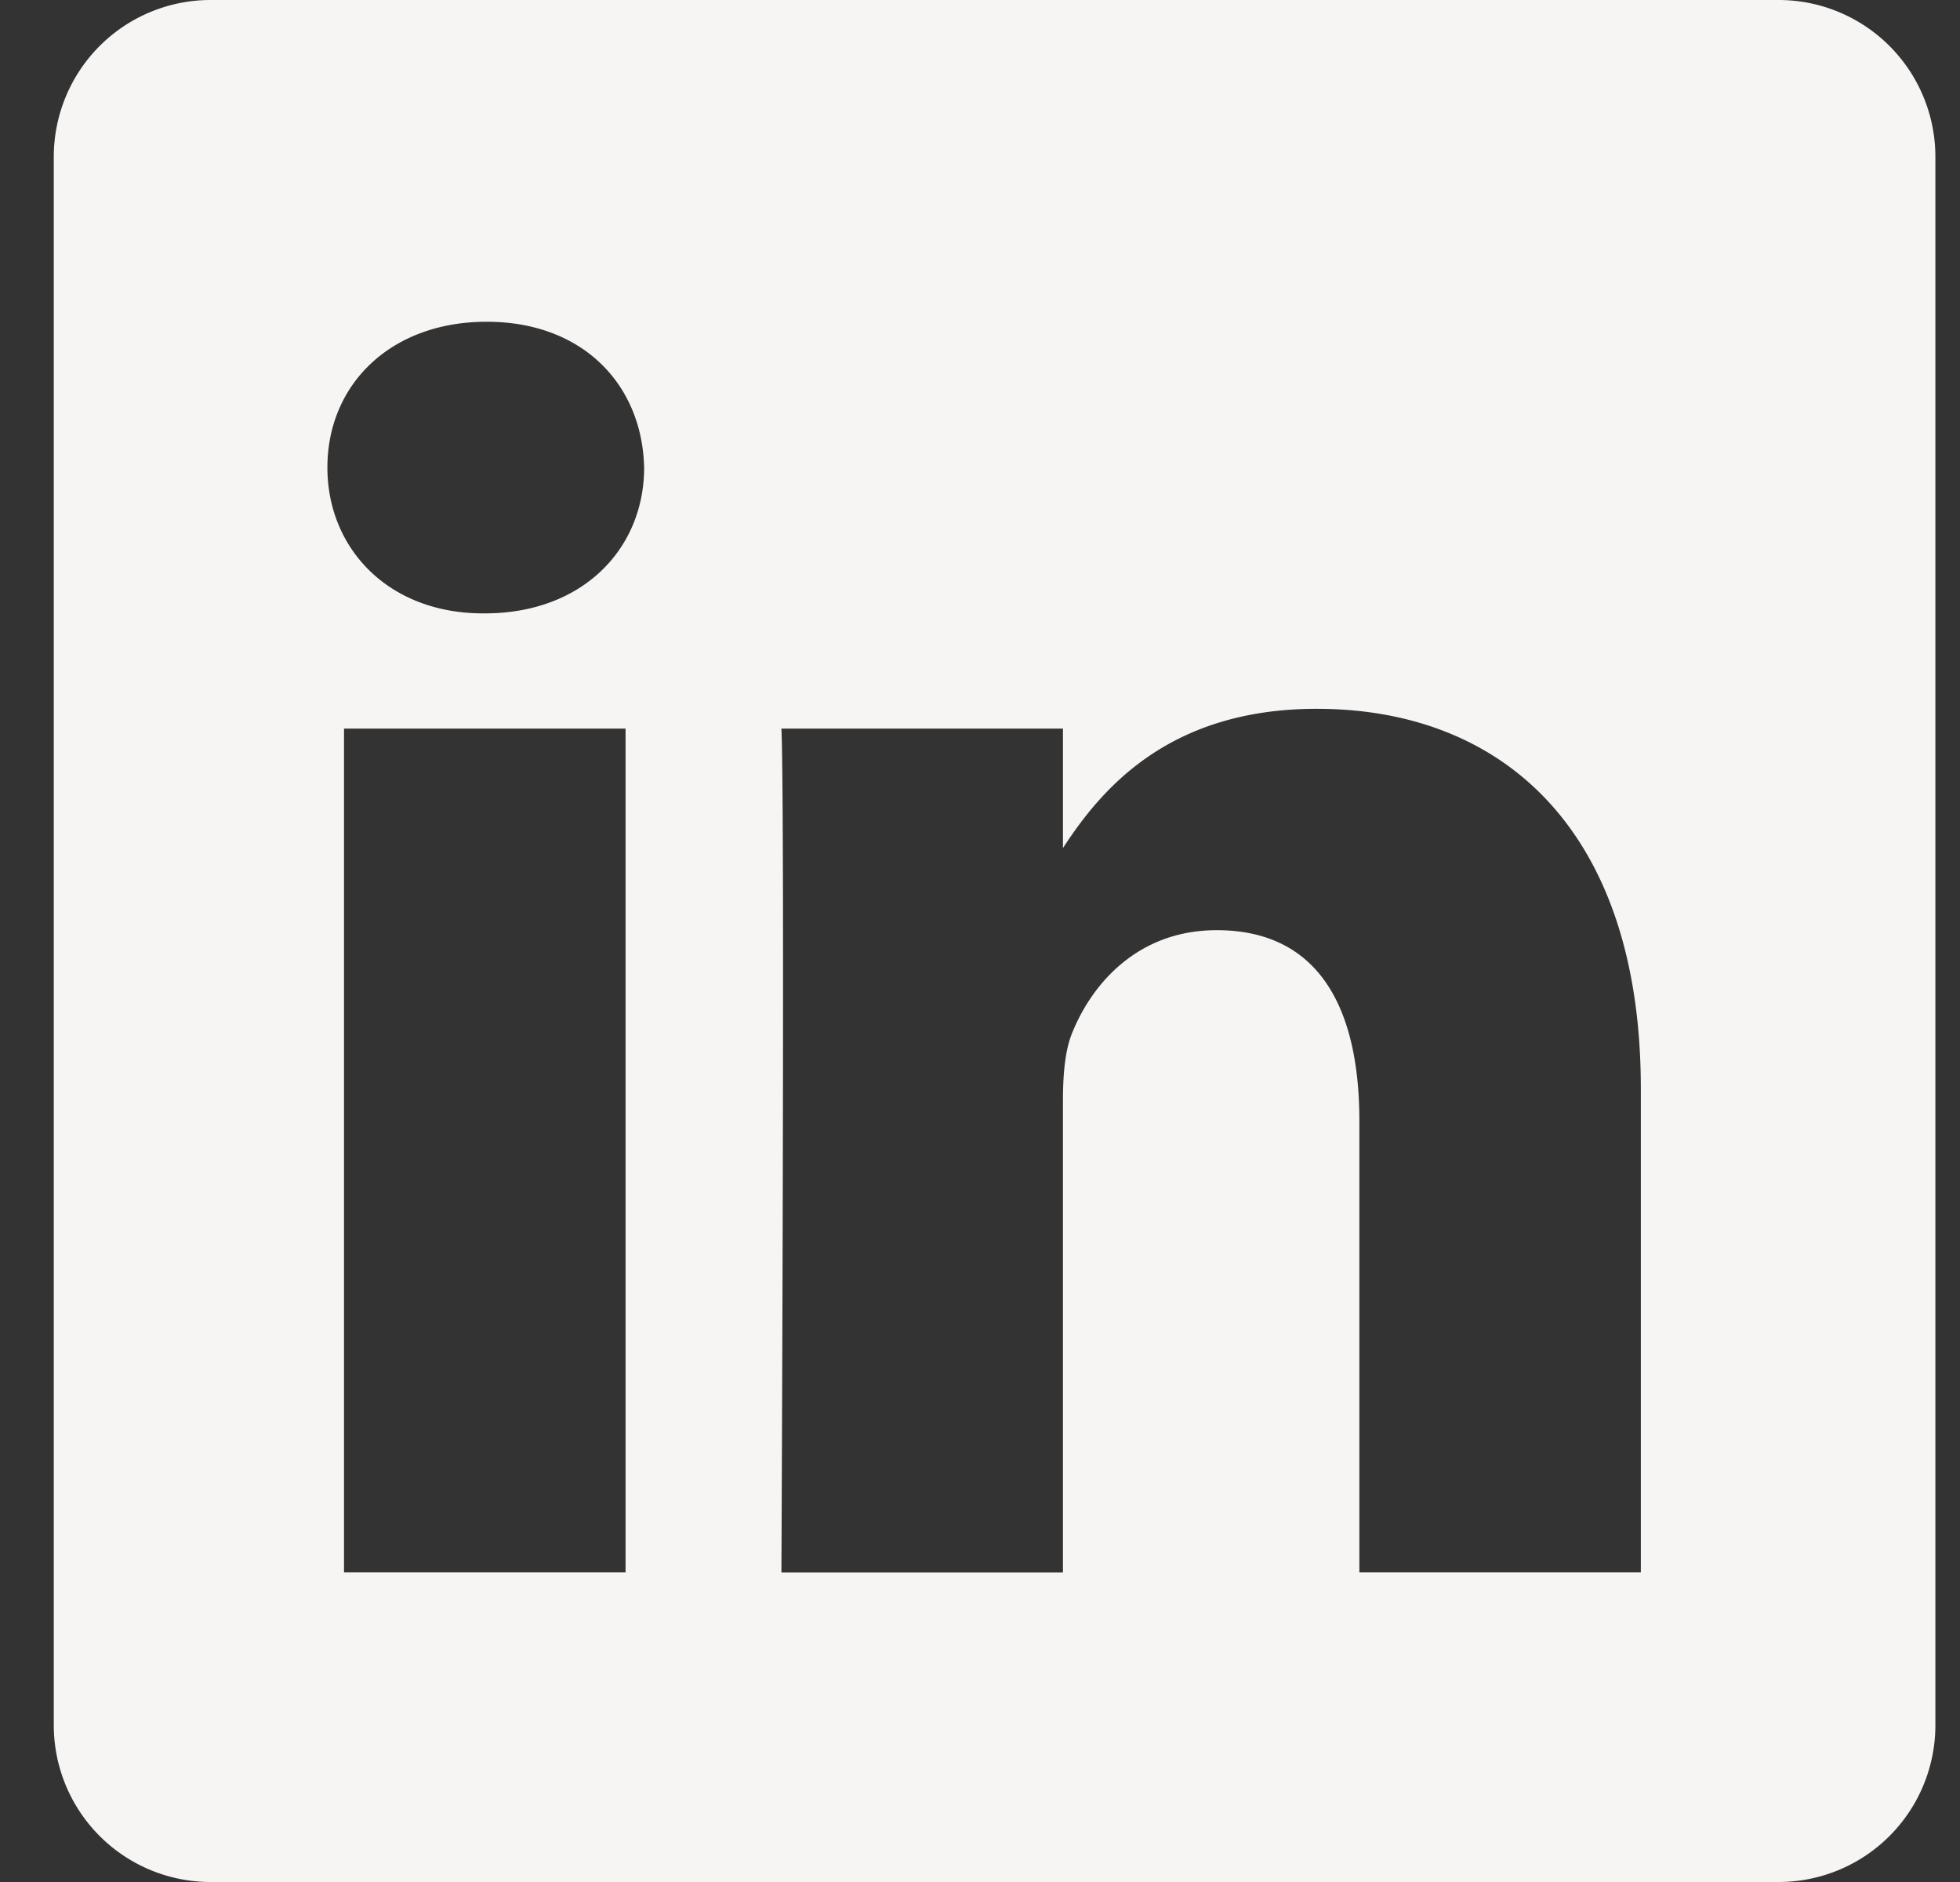
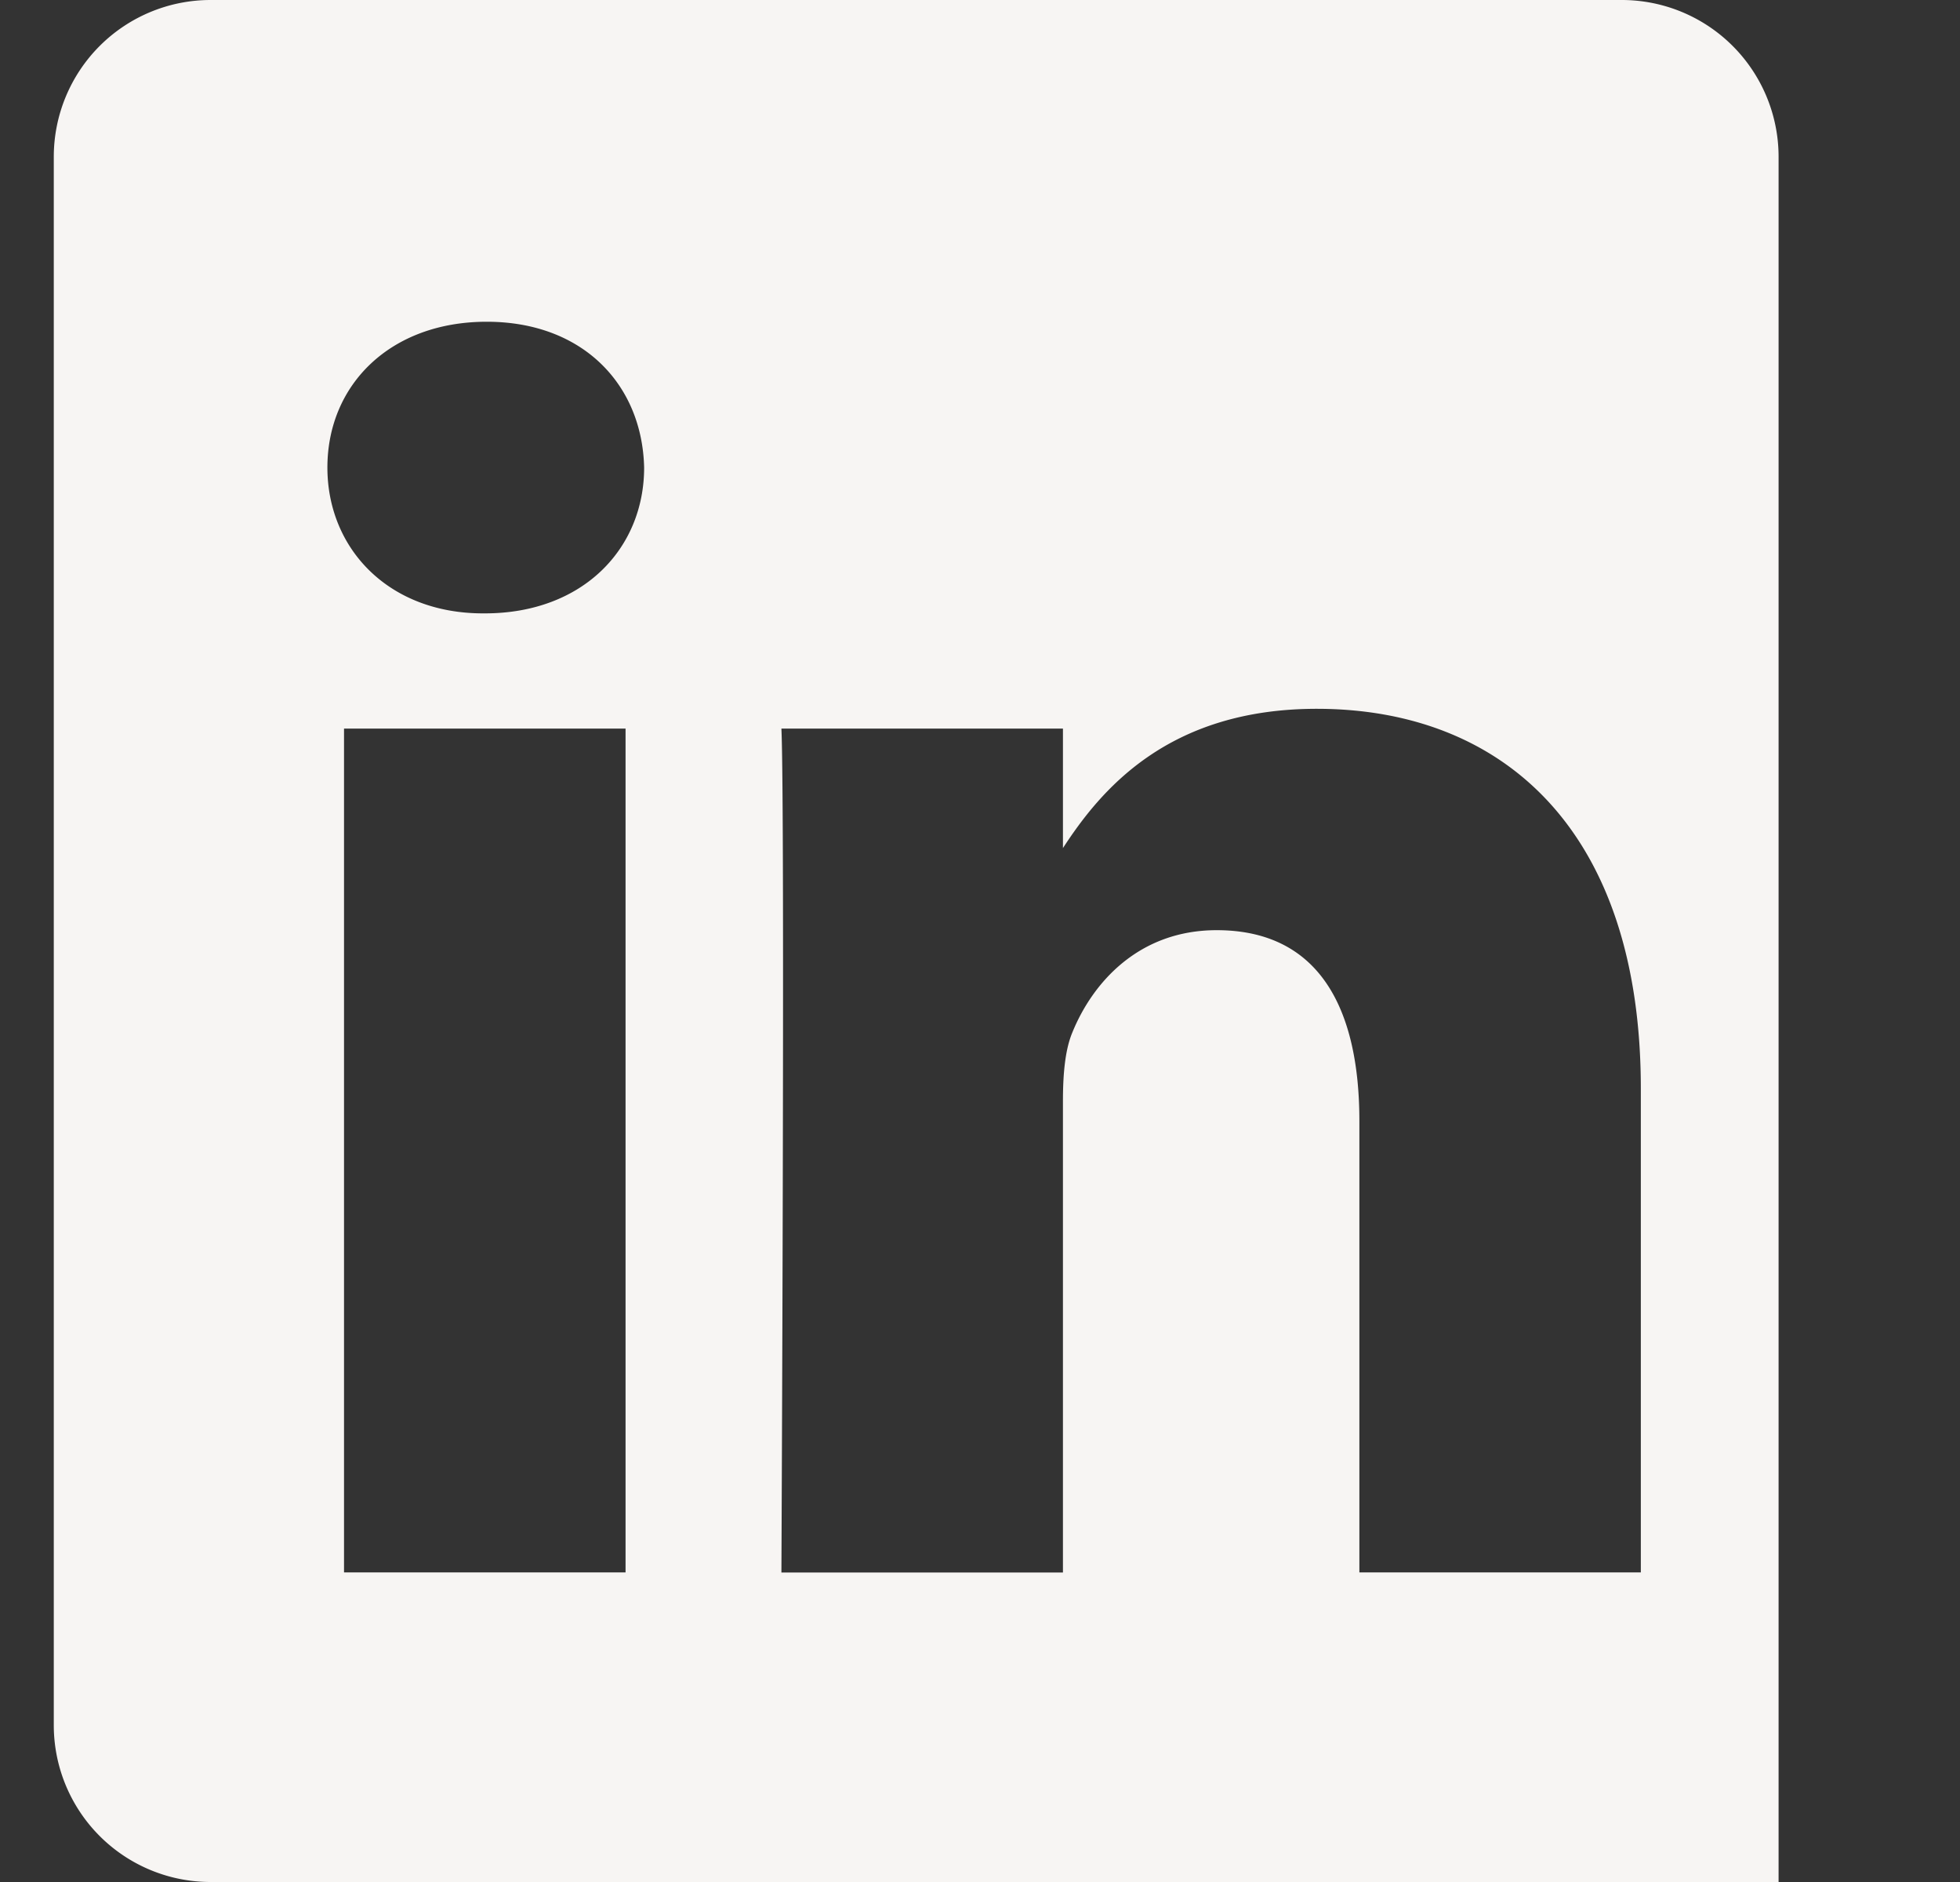
<svg xmlns="http://www.w3.org/2000/svg" width="25" height="24" fill="none">
  <rect width="100%" height="100%" fill="#333333" stroke="none" />
-   <path fill="#F7F5F3" fill-rule="evenodd" d="M2.686 0a2 2 0 0 0-2 2v20a2 2 0 0 0 2 2h20a2 2 0 0 0 2-2V2a2 2 0 0 0-2-2h-20Zm5.293 9.29v10.762H4.388V9.291h3.59Zm.237-3.327c0 1.032-.78 1.859-2.032 1.859H6.16c-1.205 0-1.984-.827-1.984-1.86 0-1.056.803-1.859 2.032-1.859 1.228 0 1.984.803 2.008 1.86Zm5.342 14.09H9.967s.047-9.752 0-10.762h3.591v1.524c.478-.734 1.332-1.776 3.237-1.776 2.363 0 4.134 1.538 4.134 4.843v6.17h-3.59v-5.756c0-1.447-.52-2.434-1.82-2.434-.992 0-1.583.666-1.843 1.309-.095.23-.118.551-.118.872v6.01Z" clip-rule="evenodd" />
+   <path fill="#F7F5F3" fill-rule="evenodd" d="M2.686 0a2 2 0 0 0-2 2v20a2 2 0 0 0 2 2h20V2a2 2 0 0 0-2-2h-20Zm5.293 9.29v10.762H4.388V9.291h3.59Zm.237-3.327c0 1.032-.78 1.859-2.032 1.859H6.16c-1.205 0-1.984-.827-1.984-1.86 0-1.056.803-1.859 2.032-1.859 1.228 0 1.984.803 2.008 1.86Zm5.342 14.09H9.967s.047-9.752 0-10.762h3.591v1.524c.478-.734 1.332-1.776 3.237-1.776 2.363 0 4.134 1.538 4.134 4.843v6.17h-3.59v-5.756c0-1.447-.52-2.434-1.82-2.434-.992 0-1.583.666-1.843 1.309-.095.23-.118.551-.118.872v6.01Z" clip-rule="evenodd" />
</svg>